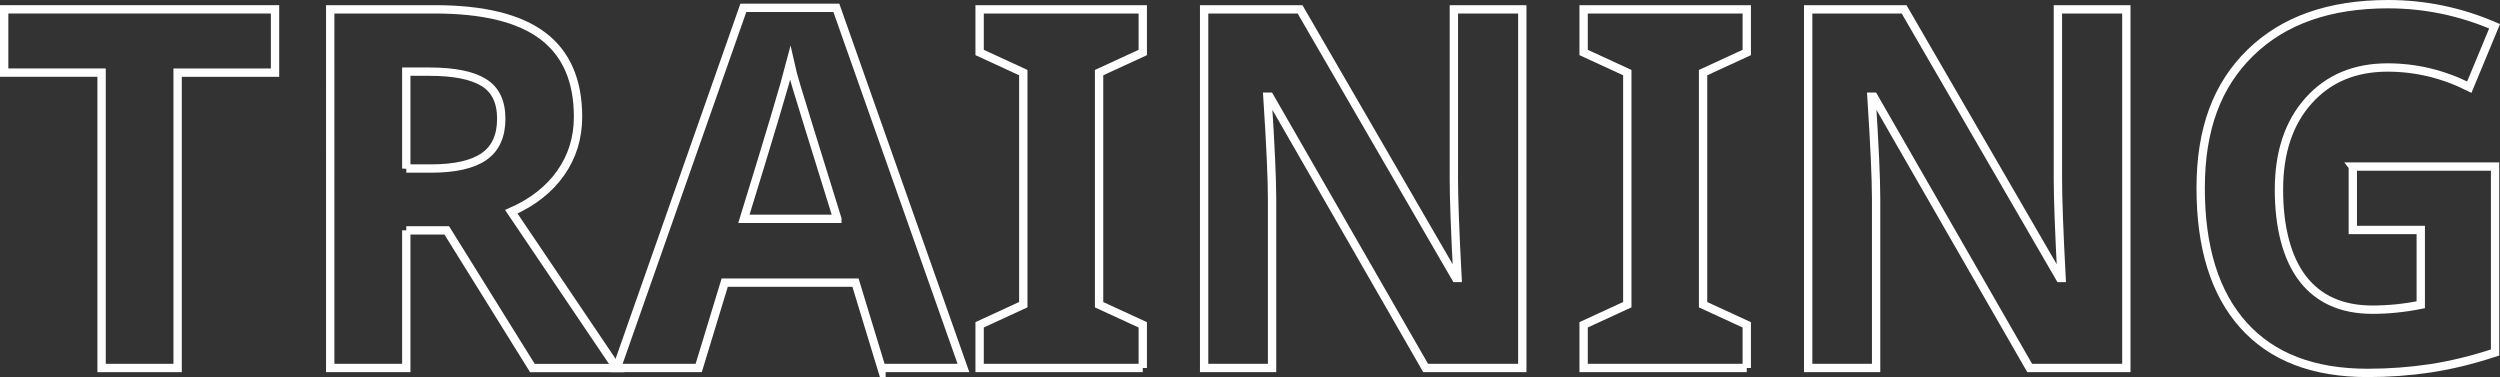
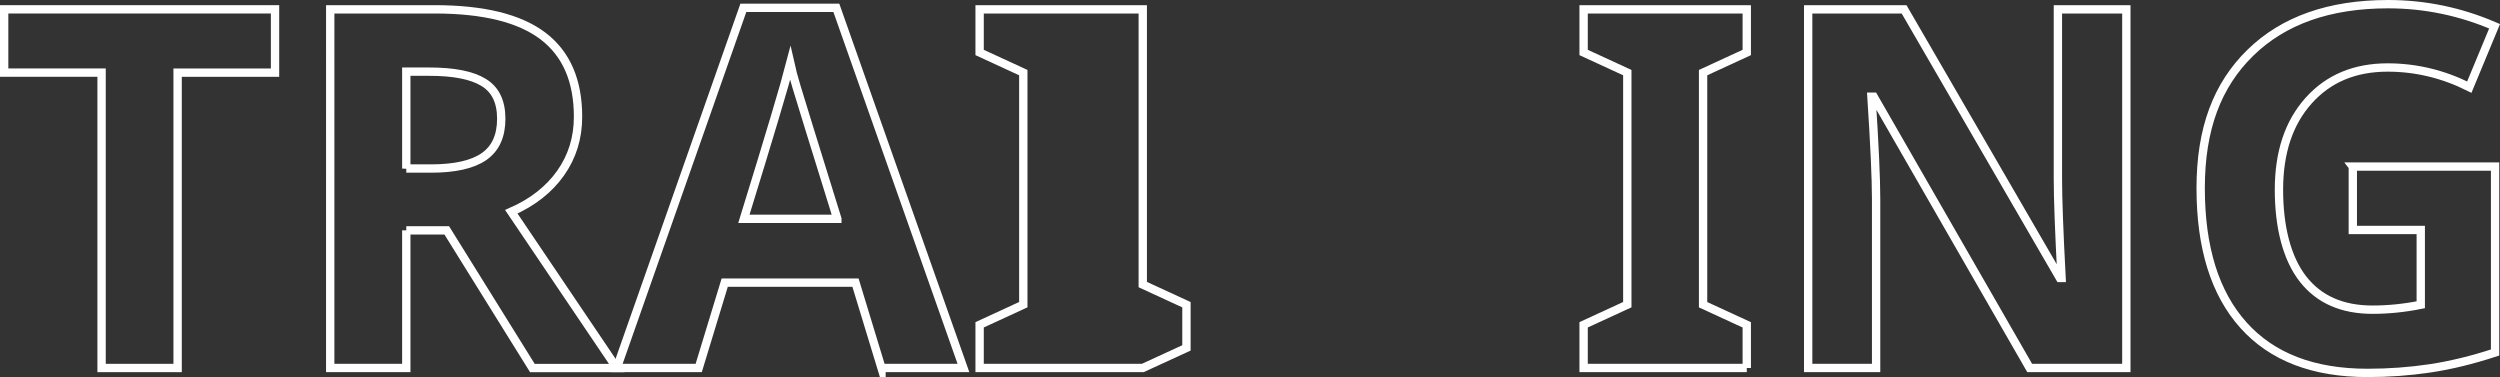
<svg xmlns="http://www.w3.org/2000/svg" id="b" data-name="圖層 2" width="599.75" height="90.46" viewBox="0 0 599.75 90.46">
  <rect x="0" y="0" width="599.75" height="90.46" fill="#333333" stroke="none" />
  <defs>
    <style>
      .d {
        fill: none;
        stroke: #fff;
        stroke-miterlimit: 10;
        stroke-width: 2px;
      }
    </style>
  </defs>
  <g id="c" data-name="圖層 3">
    <g>
      <path class="d" d="M42.61,88.28H24.37V17.42H1V2.24H65.98v15.19h-23.37V88.28Z" />
      <path class="d" d="M97.47,55.26v33.02h-18.25V2.24h25.07c11.69,0,20.34,2.13,25.96,6.39,5.61,4.26,8.42,10.72,8.42,19.39,0,5.06-1.39,9.56-4.18,13.51-2.79,3.94-6.73,7.03-11.83,9.27l25.31,37.49h-20.25l-20.54-33.02h-9.71Zm0-14.83h5.89c5.77,0,10.02-.96,12.77-2.88,2.75-1.92,4.12-4.94,4.12-9.06s-1.4-6.98-4.21-8.71c-2.81-1.73-7.15-2.59-13.04-2.59h-5.53v23.25Z" />
      <path class="d" d="M211.47,88.28l-6.24-20.48h-31.37l-6.24,20.48h-19.66L178.33,1.88h22.31l30.49,86.4h-19.66Zm-10.59-35.78c-5.77-18.56-9.01-29.05-9.74-31.49-.73-2.43-1.25-4.36-1.56-5.77-1.29,5.02-5,17.44-11.12,37.26h22.42Z" />
-       <path class="d" d="M274.15,88.28h-39.14v-10.36l10.48-4.83V17.42l-10.48-4.83V2.24h39.14V12.59l-10.48,4.83v55.68l10.48,4.83v10.36Z" />
-       <path class="d" d="M365.2,88.28h-23.19l-37.43-65.09h-.53c.75,11.5,1.12,19.7,1.12,24.6v40.49h-16.3V2.24h23.01l37.37,64.45h.41c-.59-11.18-.88-19.09-.88-23.72V2.24h16.42V88.28Z" />
+       <path class="d" d="M274.15,88.28h-39.14v-10.36l10.48-4.83V17.42l-10.48-4.83V2.24h39.14V12.59v55.68l10.48,4.83v10.36Z" />
      <path class="d" d="M419.05,88.28h-39.14v-10.36l10.48-4.83V17.42l-10.48-4.83V2.24h39.14V12.59l-10.48,4.83v55.68l10.48,4.83v10.36Z" />
      <path class="d" d="M510.11,88.28h-23.19l-37.43-65.09h-.53c.75,11.5,1.12,19.7,1.12,24.6v40.49h-16.3V2.24h23.01l37.37,64.45h.41c-.59-11.18-.88-19.09-.88-23.72V2.24h16.42V88.28Z" />
      <path class="d" d="M564.43,39.96h34.14v44.61c-5.53,1.81-10.74,3.07-15.63,3.8s-9.88,1.09-14.98,1.09c-12.99,0-22.91-3.82-29.75-11.45-6.85-7.63-10.27-18.59-10.27-32.87s3.97-24.72,11.92-32.49c7.95-7.77,18.96-11.65,33.05-11.65,8.83,0,17.34,1.77,25.54,5.3l-6.06,14.6c-6.28-3.14-12.81-4.71-19.6-4.71-7.89,0-14.21,2.65-18.95,7.95-4.75,5.3-7.12,12.42-7.12,21.37s1.91,16.47,5.74,21.39c3.83,4.92,9.39,7.39,16.69,7.39,3.81,0,7.67-.39,11.59-1.18v-17.95h-16.3v-15.19Z" />
    </g>
  </g>
</svg>